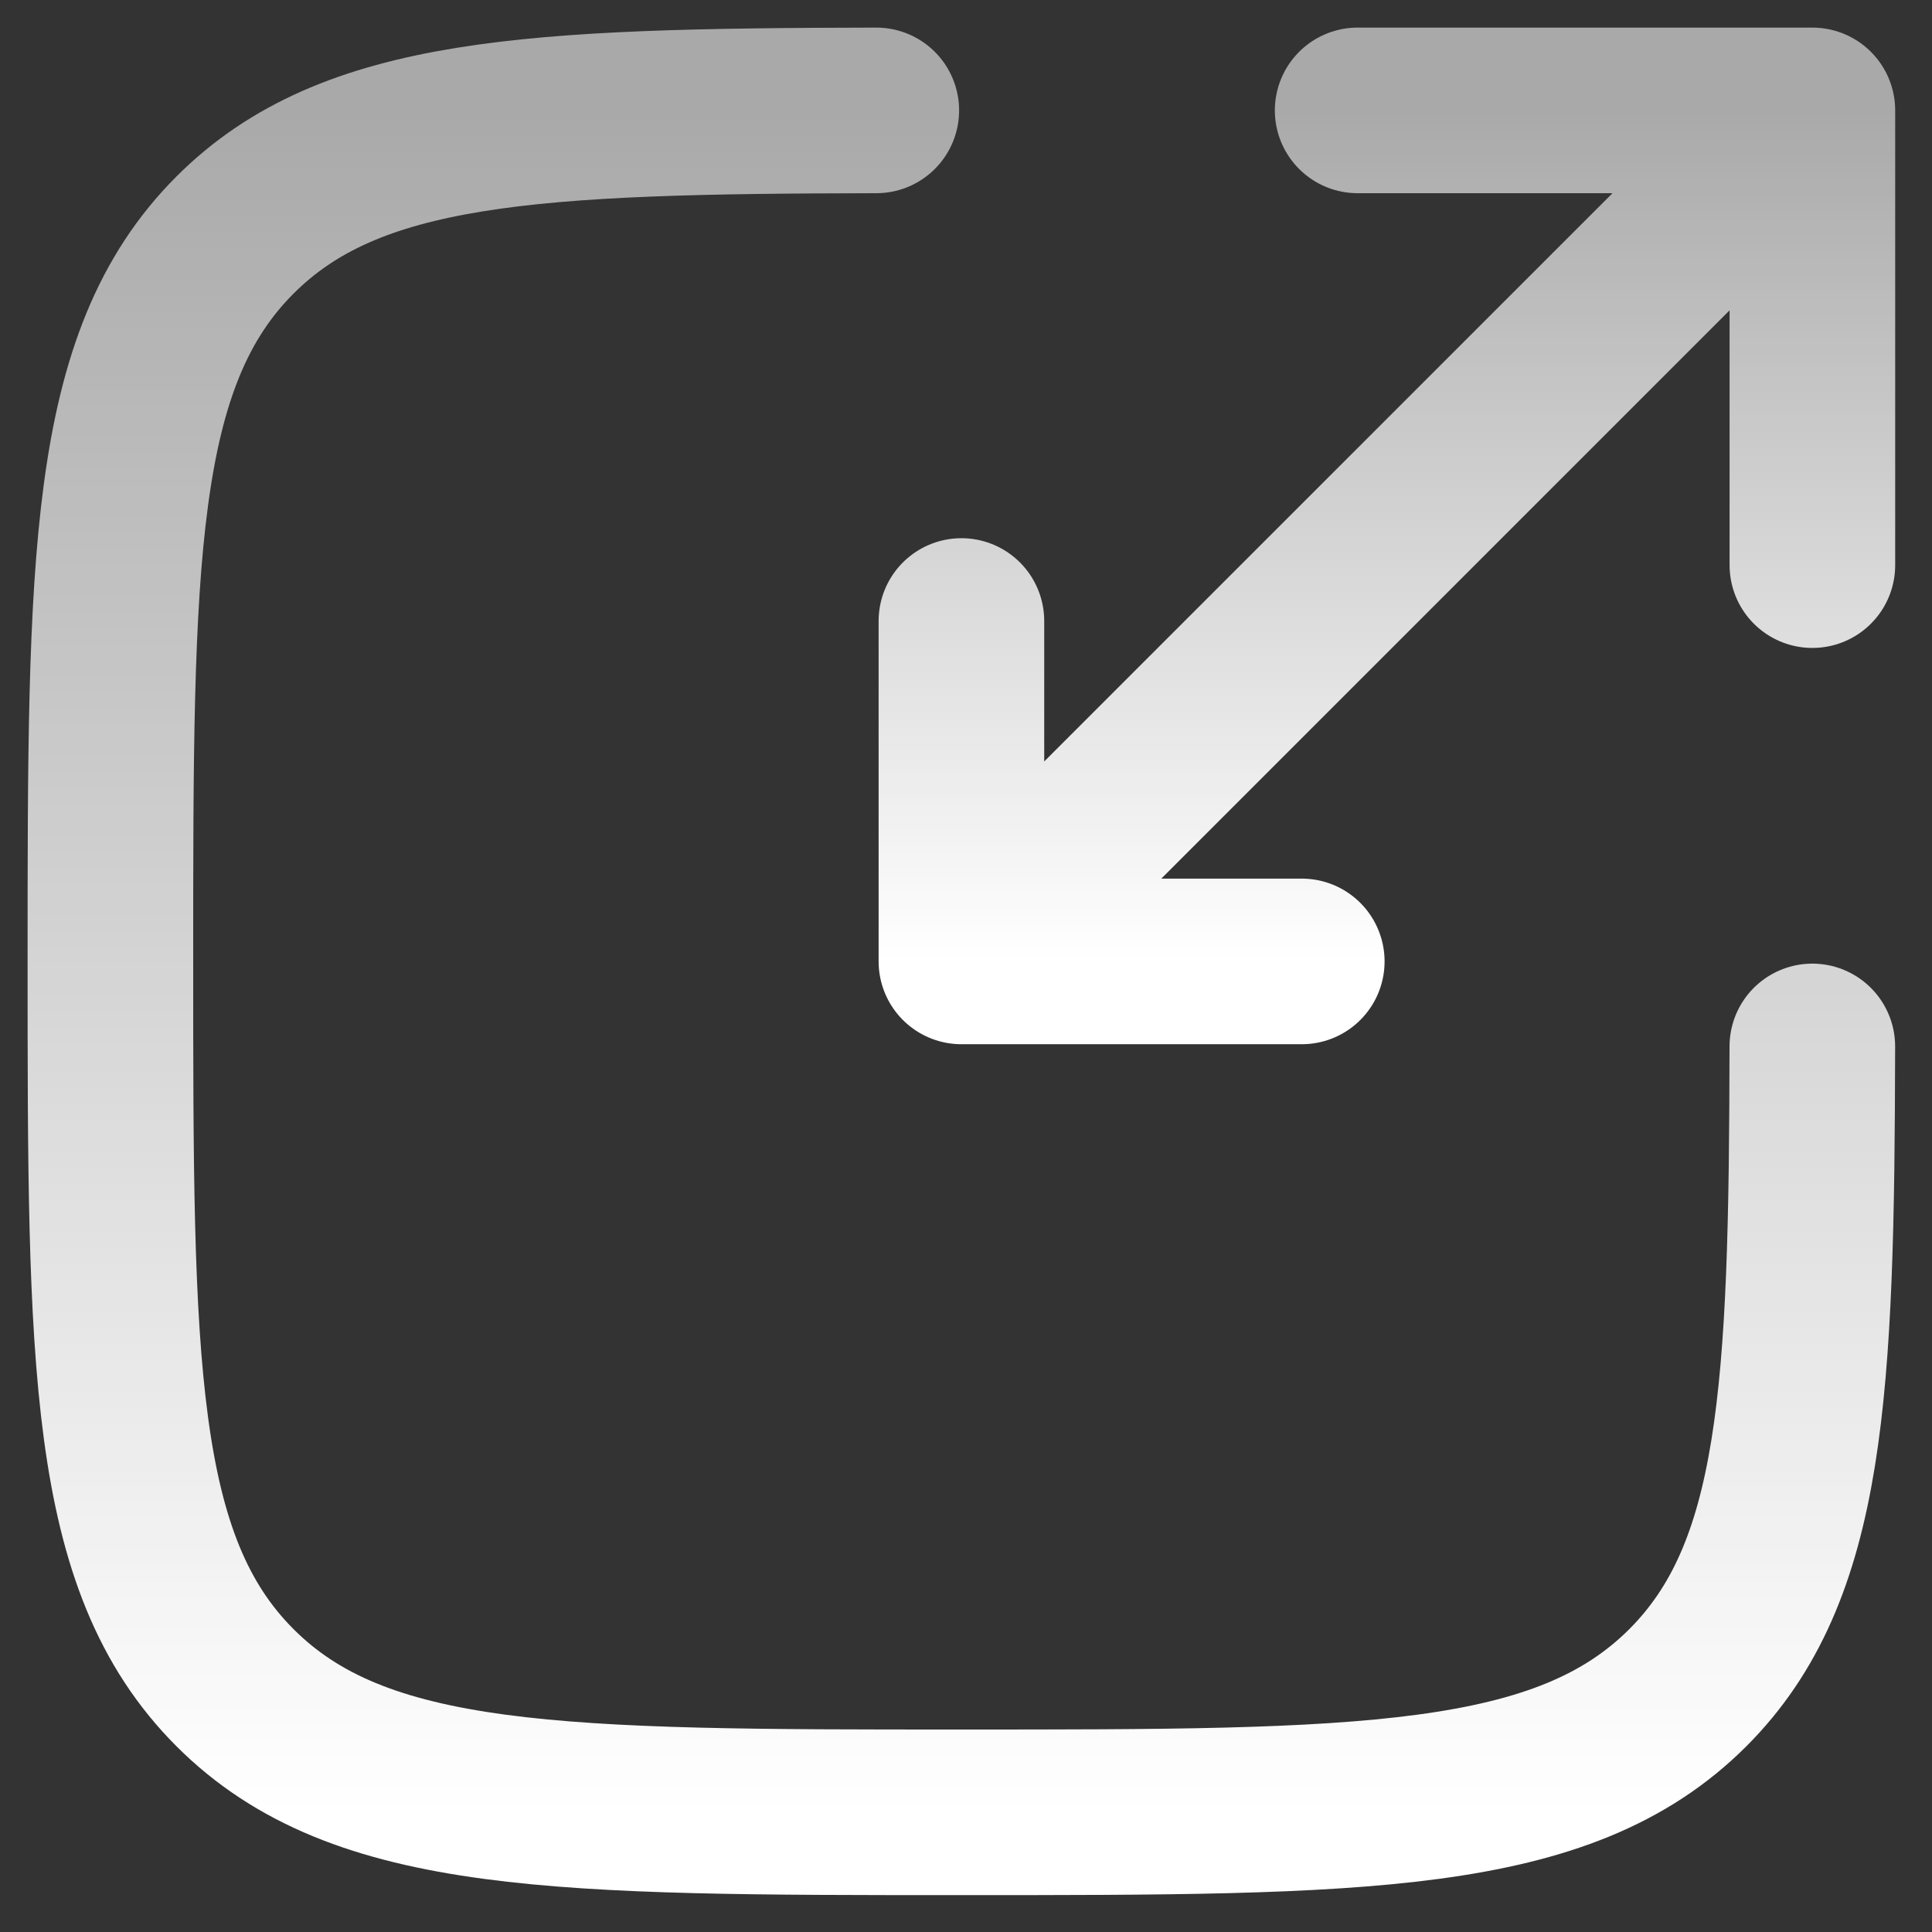
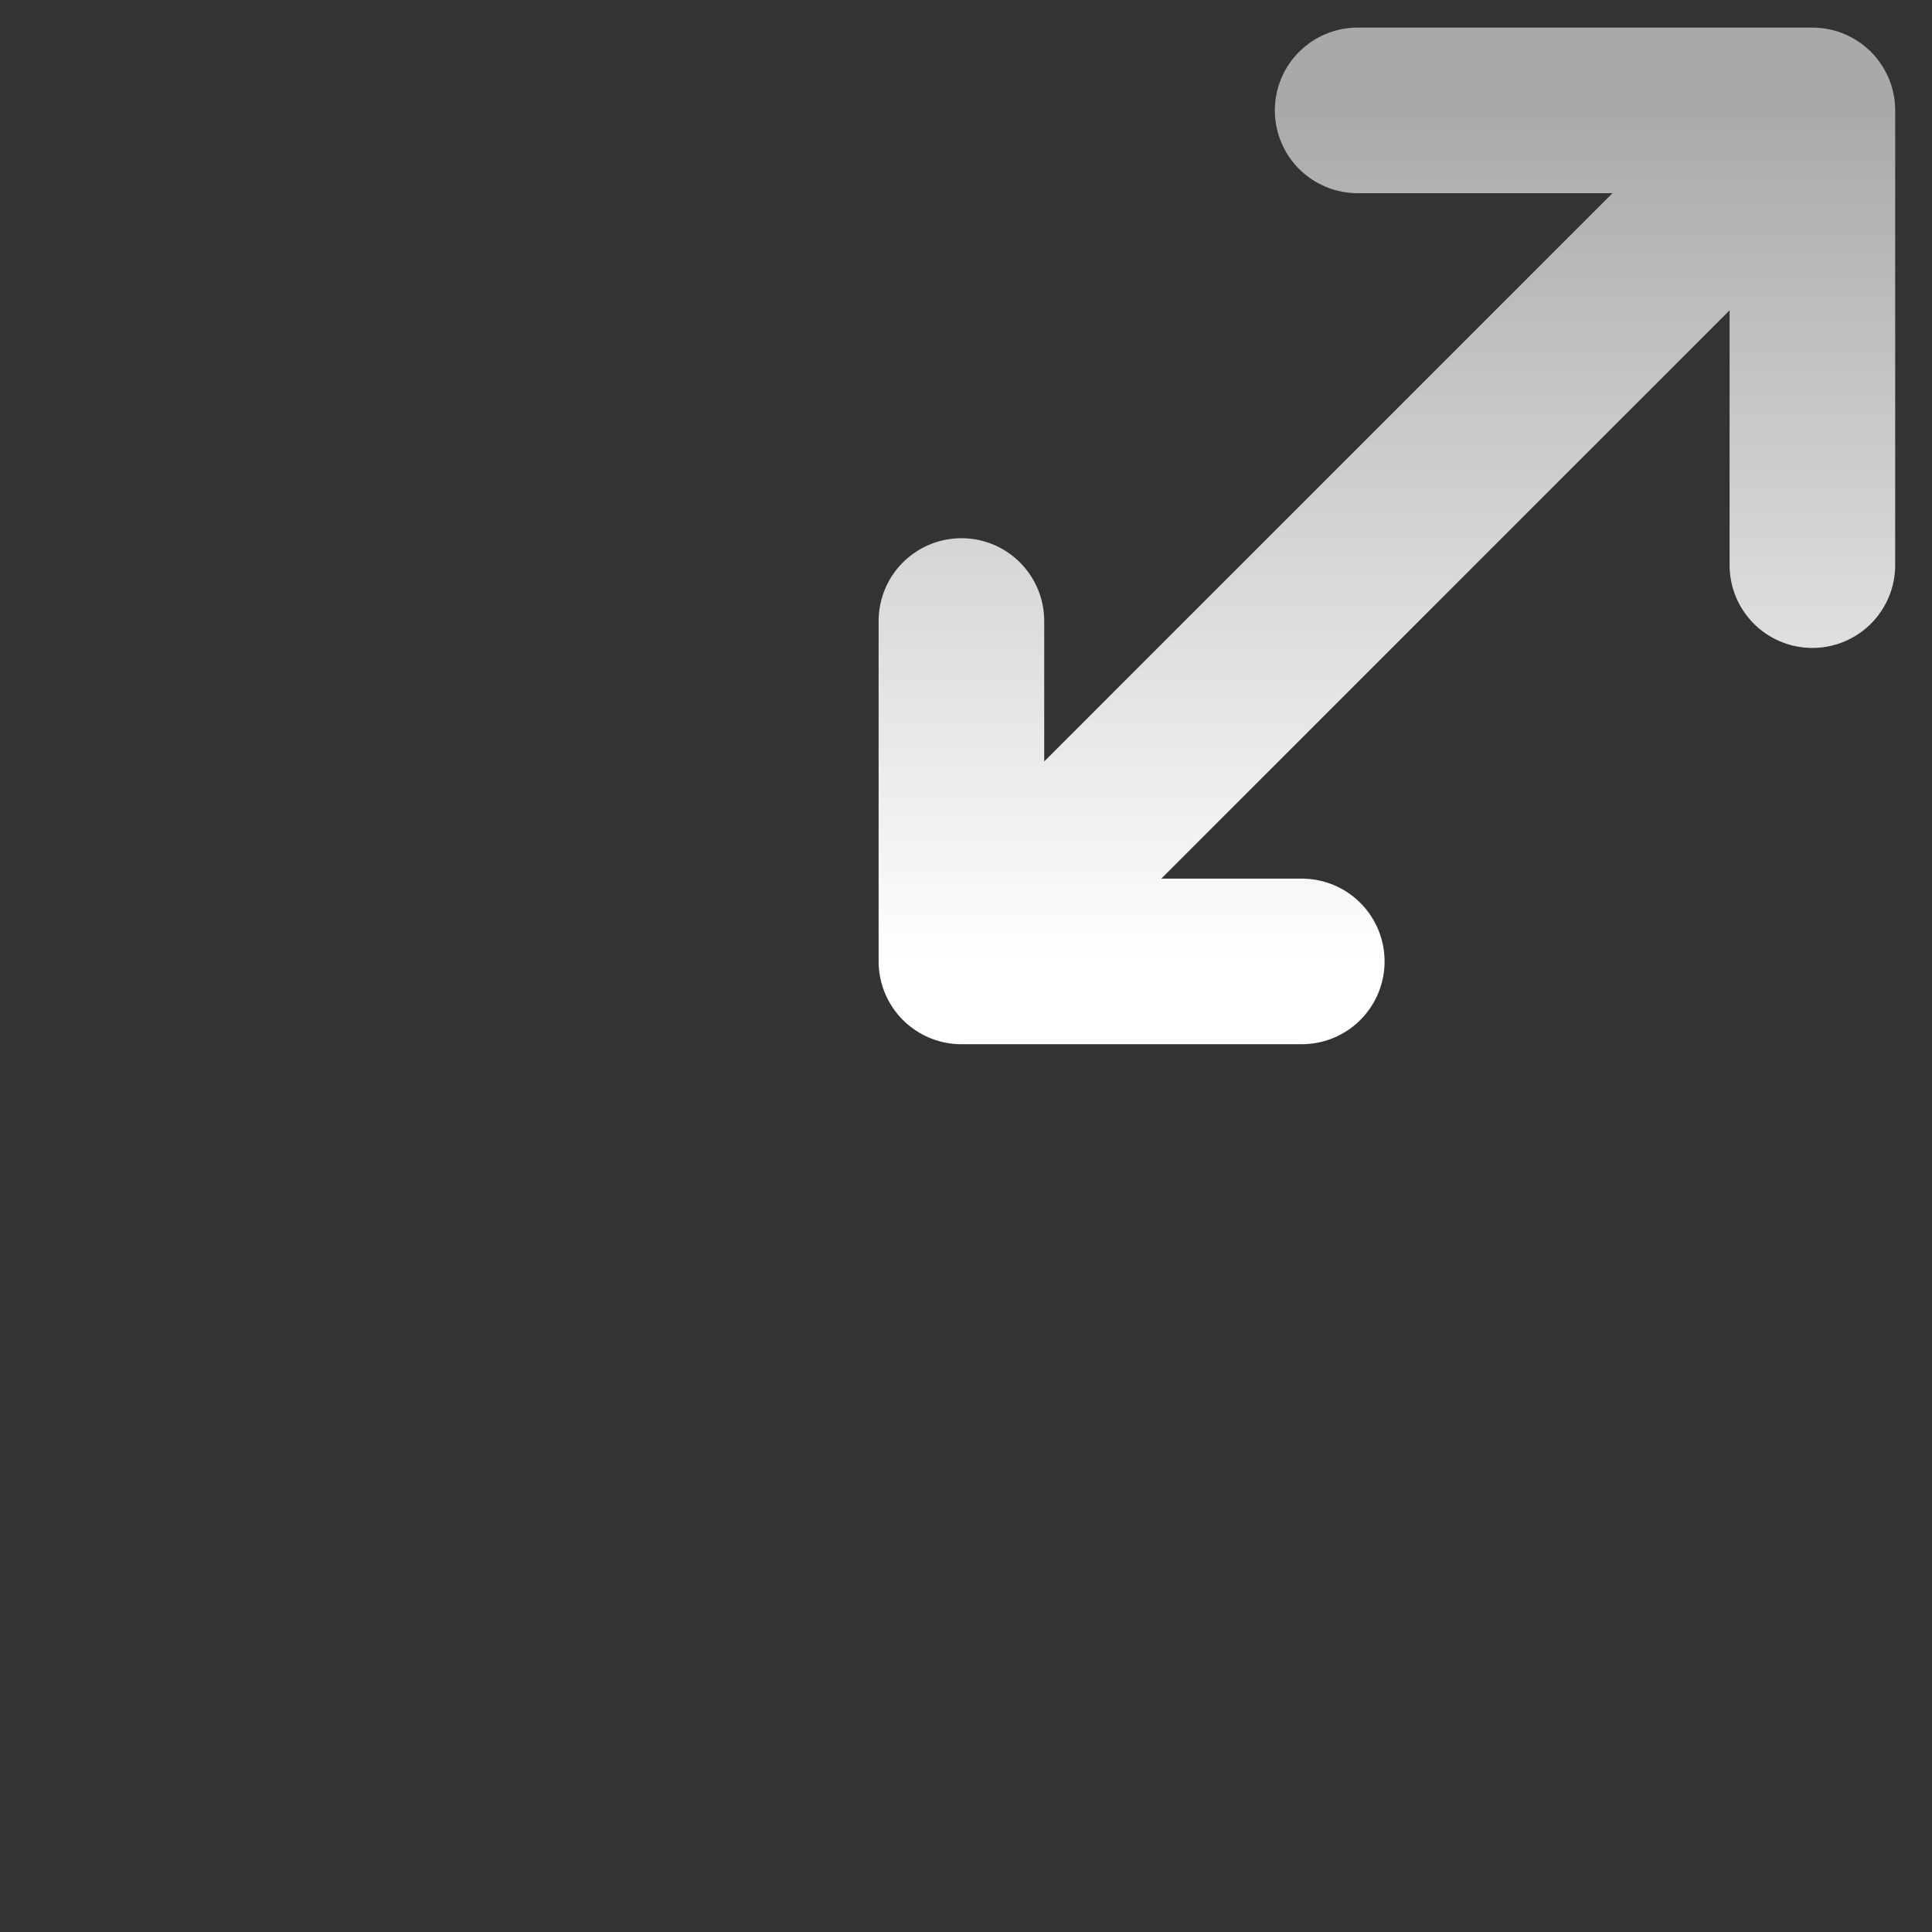
<svg xmlns="http://www.w3.org/2000/svg" width="35" height="35" viewBox="0 0 35 35" fill="none">
  <rect x="0" y="0" width="35" height="35" fill="#333333" stroke="none" />
-   <path d="M15.875 2C9.623 2.011 6.35 2.165 4.258 4.257C2 6.515 2 10.148 2 17.416C2 24.683 2 28.317 4.258 30.575C6.515 32.832 10.149 32.832 17.417 32.832C24.684 32.832 28.318 32.832 30.576 30.575C32.668 28.483 32.821 25.209 32.832 18.957" stroke="url(#paint0_linear_2277_291)" stroke-width="3" stroke-linecap="round" />
  <path d="M18.958 15.875L32.833 2M32.833 2H24.595M32.833 2V10.238M31.292 3.542L17.417 17.417M17.417 17.417H23.583M17.417 17.417V11.25" stroke="url(#paint1_linear_2277_291)" stroke-width="3" stroke-linecap="round" stroke-linejoin="round" />
  <defs>
    <linearGradient id="paint0_linear_2277_291" x1="17.416" y1="2" x2="17.416" y2="32.832" gradientUnits="userSpaceOnUse">
      <stop stop-color="white" stop-opacity="0.58" />
      <stop offset="1" stop-color="white" />
    </linearGradient>
    <linearGradient id="paint1_linear_2277_291" x1="25.125" y1="2" x2="25.125" y2="17.417" gradientUnits="userSpaceOnUse">
      <stop stop-color="white" stop-opacity="0.58" />
      <stop offset="1" stop-color="white" />
    </linearGradient>
  </defs>
</svg>